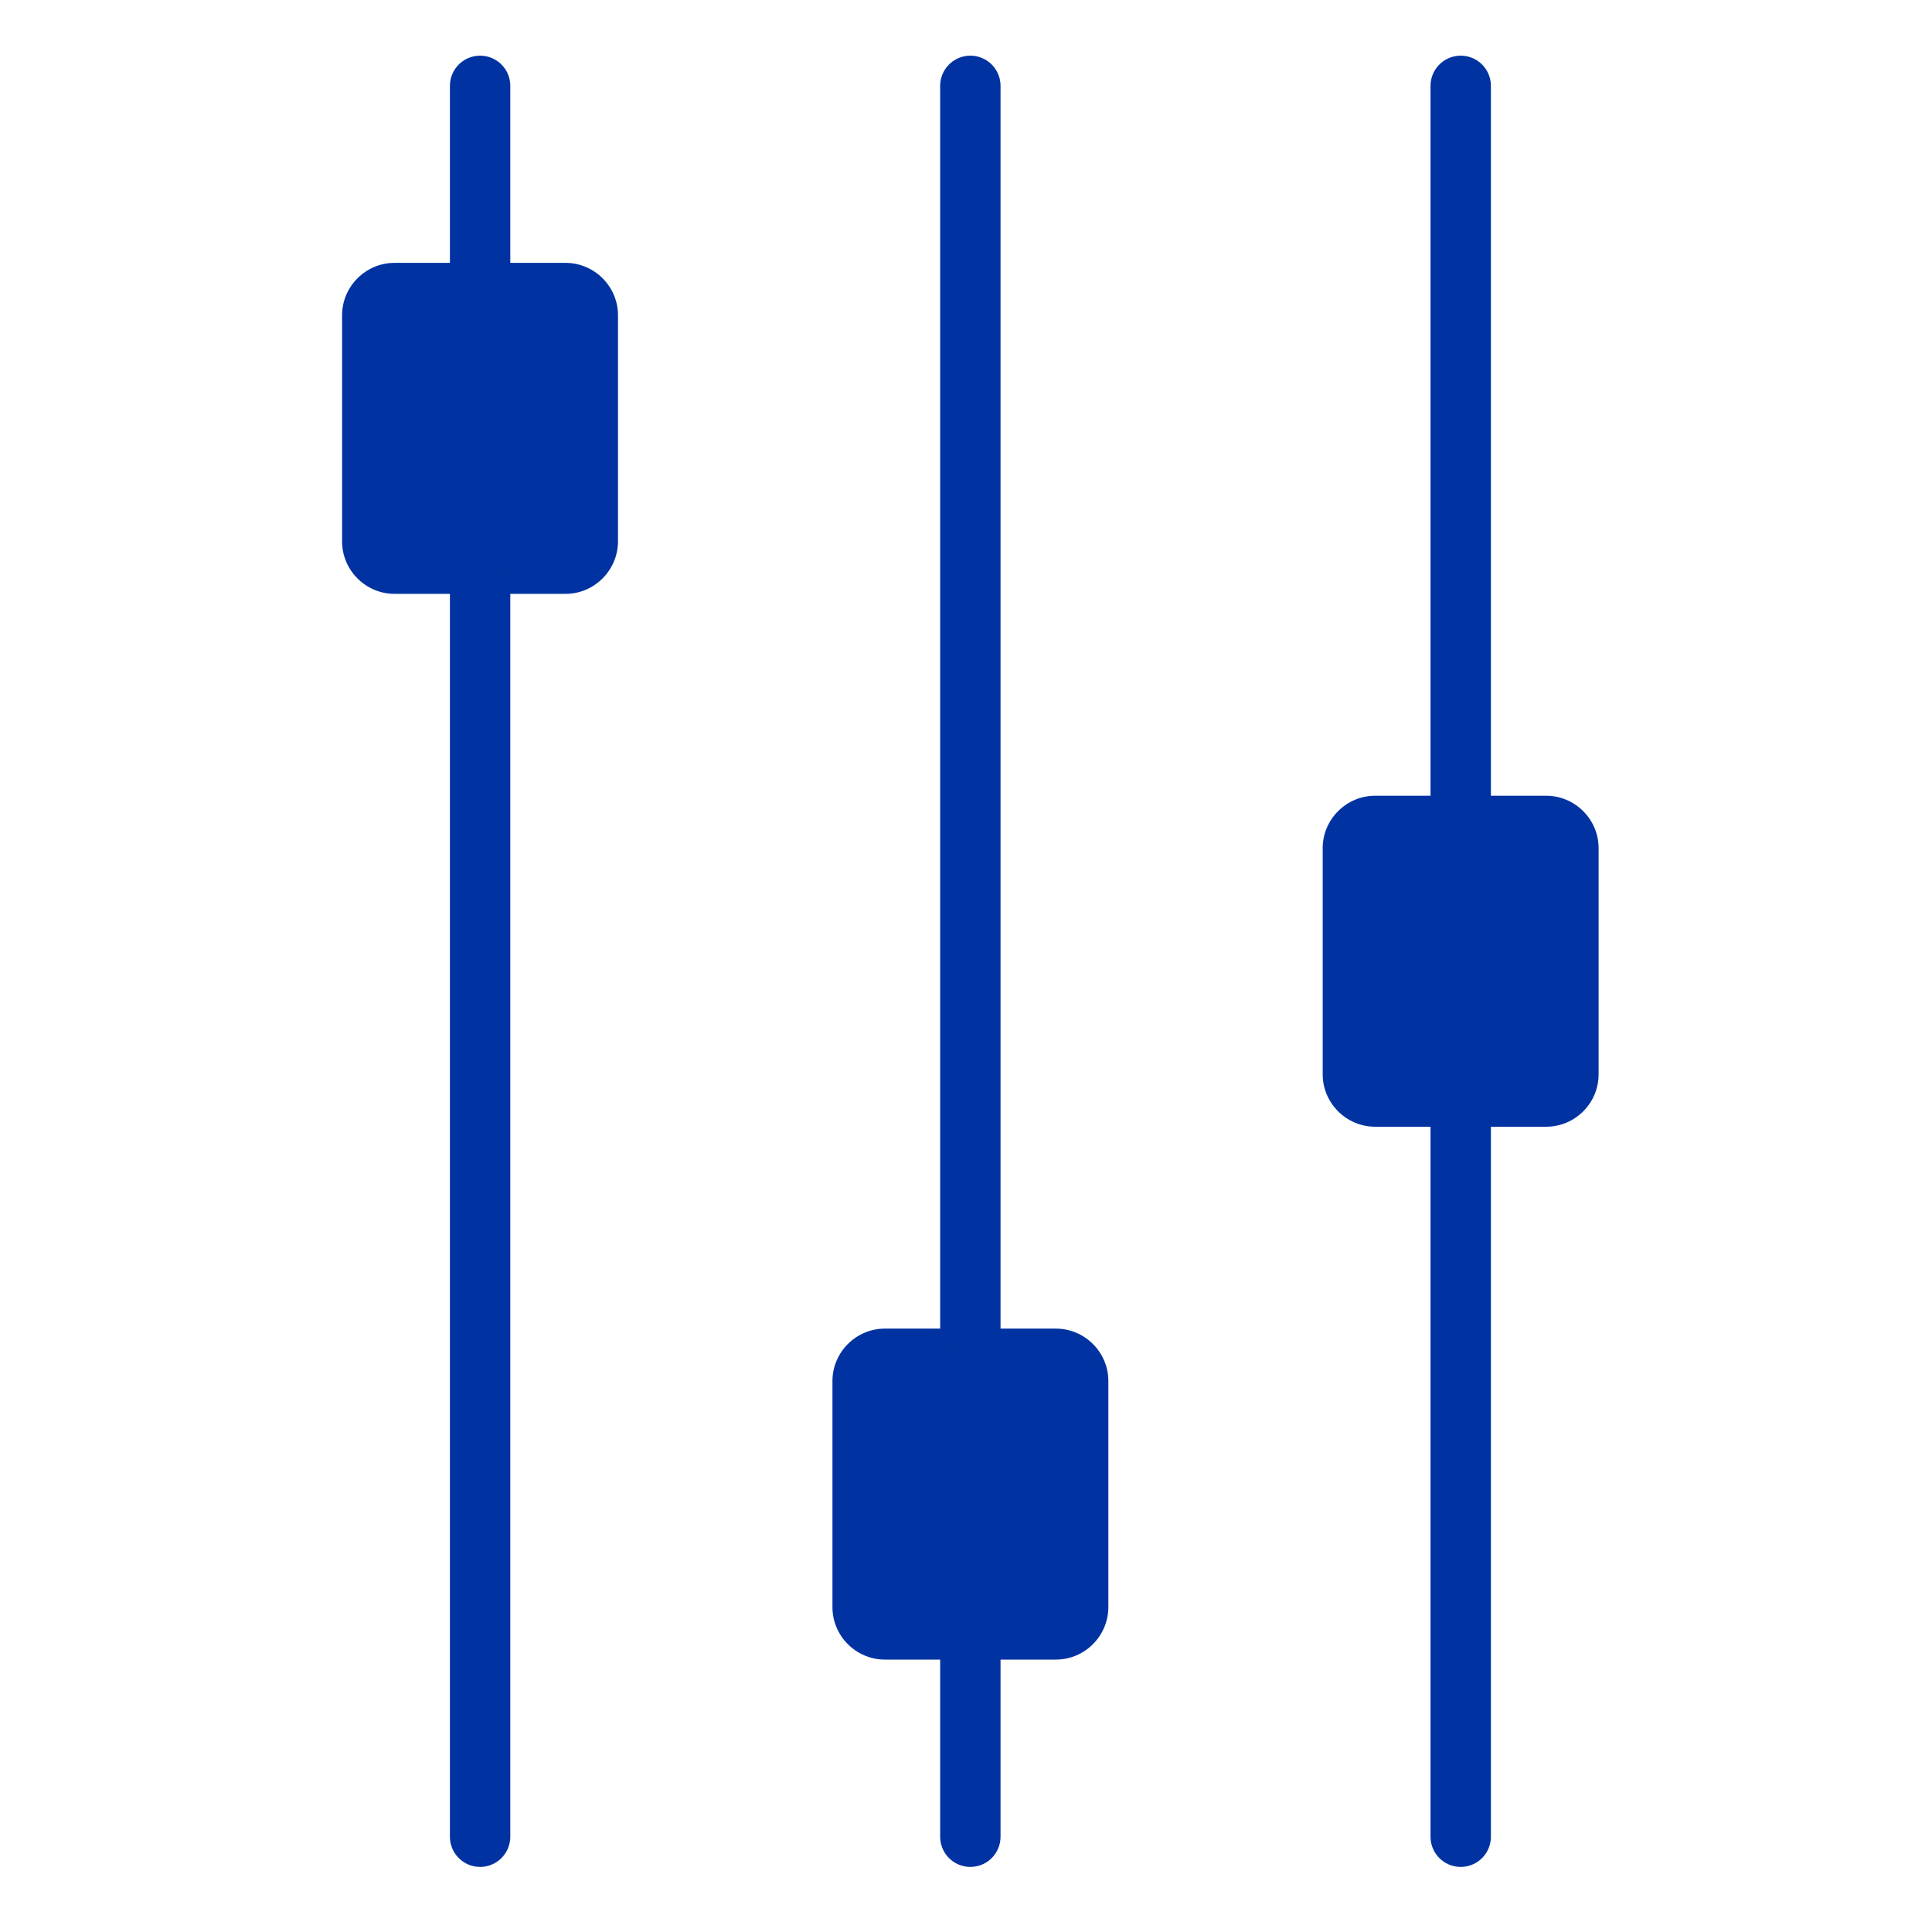
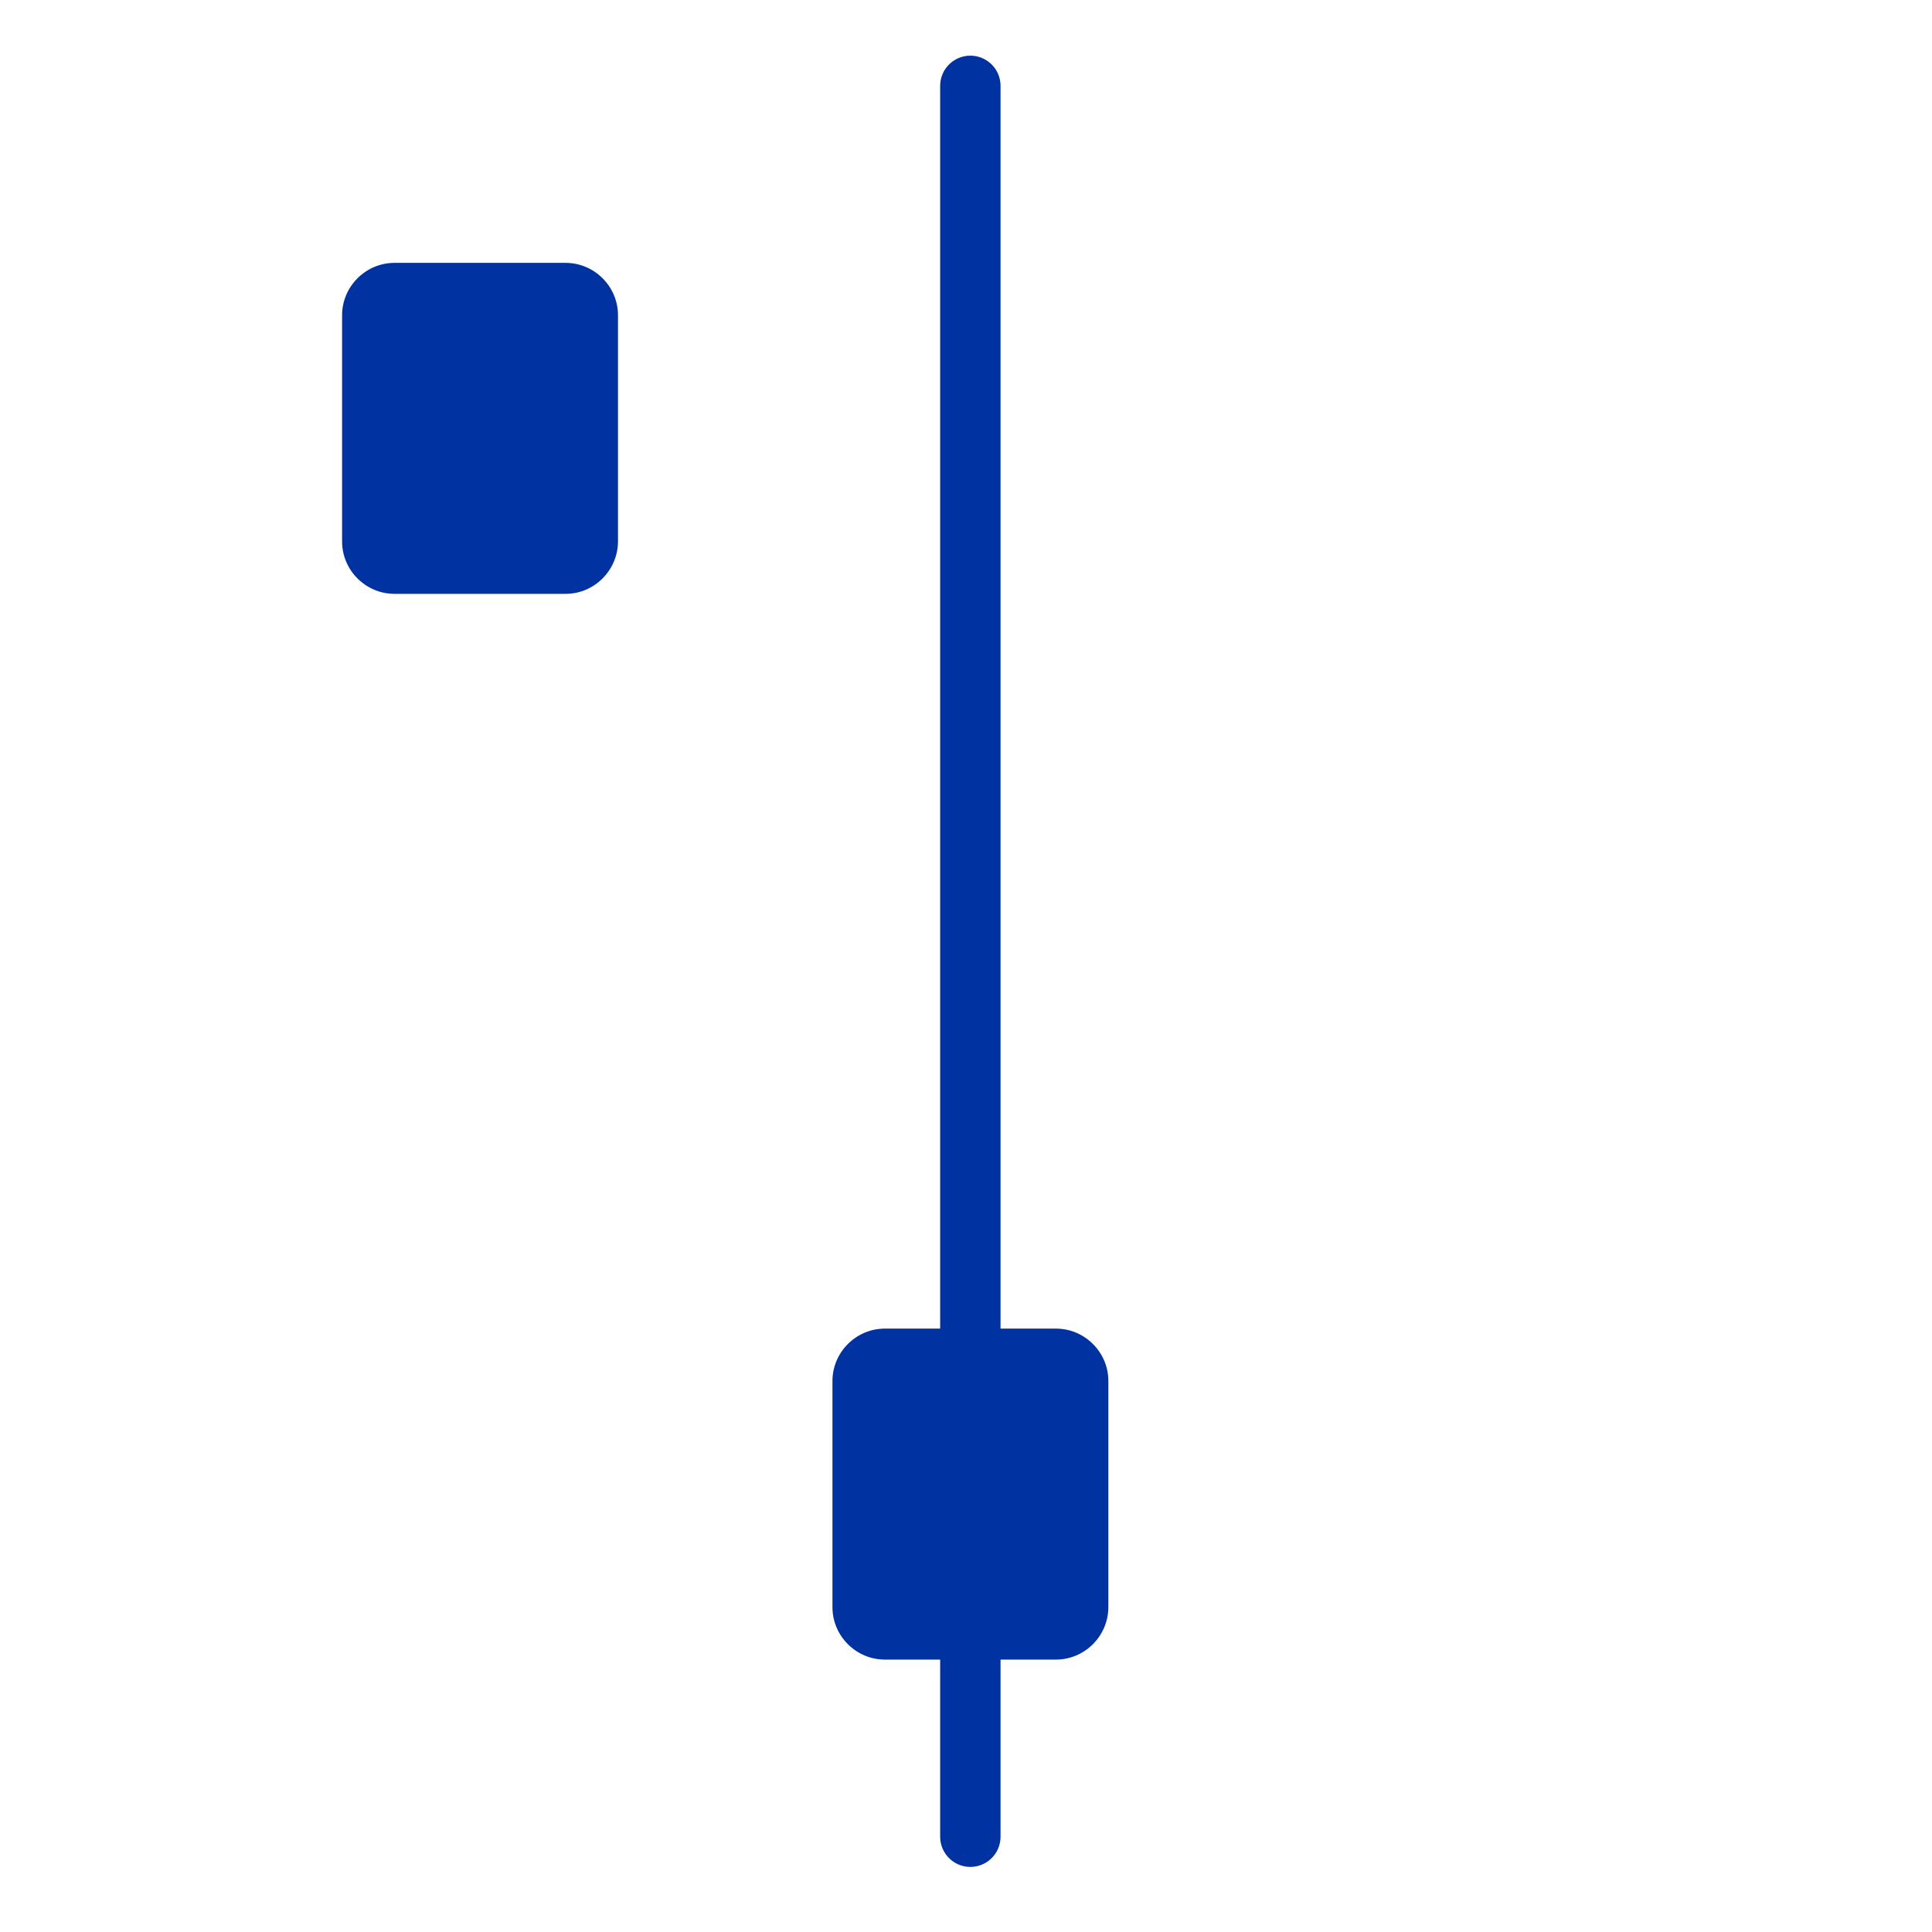
<svg xmlns="http://www.w3.org/2000/svg" version="1.1" id="Layer_1" x="0px" y="0px" viewBox="0 0 160 160" style="enable-background:new 0 0 160 160;" xml:space="preserve">
  <style type="text/css">
	.st0{fill:#0033A1;}
	.st1{fill:#0033A1;stroke:#0033A1;stroke-width:5;stroke-linecap:round;stroke-linejoin:round;stroke-miterlimit:10;}
</style>
  <g id="Controls">
    <path class="st0" d="M87.45,137.44H73.28c-2.38,0-4.34-1.95-4.34-4.34v-18.73c0-2.38,1.95-4.34,4.34-4.34h14.17   c2.38,0,4.34,1.95,4.34,4.34v18.73C91.78,135.49,89.83,137.44,87.45,137.44z" />
-     <path class="st0" d="M128.05,93.31h-14.17c-2.38,0-4.34-1.95-4.34-4.34V70.24c0-2.38,1.95-4.34,4.34-4.34h14.17   c2.38,0,4.34,1.95,4.34,4.34v18.73C132.39,91.36,130.44,93.31,128.05,93.31z" />
    <path class="st0" d="M46.84,49.18H32.67c-2.38,0-4.34-1.95-4.34-4.34V26.11c0-2.38,1.95-4.34,4.34-4.34h14.17   c2.38,0,4.34,1.95,4.34,4.34v18.73C51.17,47.23,49.22,49.18,46.84,49.18z" />
-     <line class="st1" x1="39.76" y1="49.18" x2="39.76" y2="152.11" />
-     <line class="st1" x1="39.76" y1="7.11" x2="39.76" y2="21.77" />
    <line class="st1" x1="80.36" y1="137.44" x2="80.36" y2="152.11" />
    <line class="st1" x1="80.36" y1="7.11" x2="80.36" y2="110.04" />
-     <line class="st1" x1="120.97" y1="93.31" x2="120.97" y2="152.11" />
-     <line class="st1" x1="120.97" y1="7.11" x2="120.97" y2="65.91" />
  </g>
</svg>